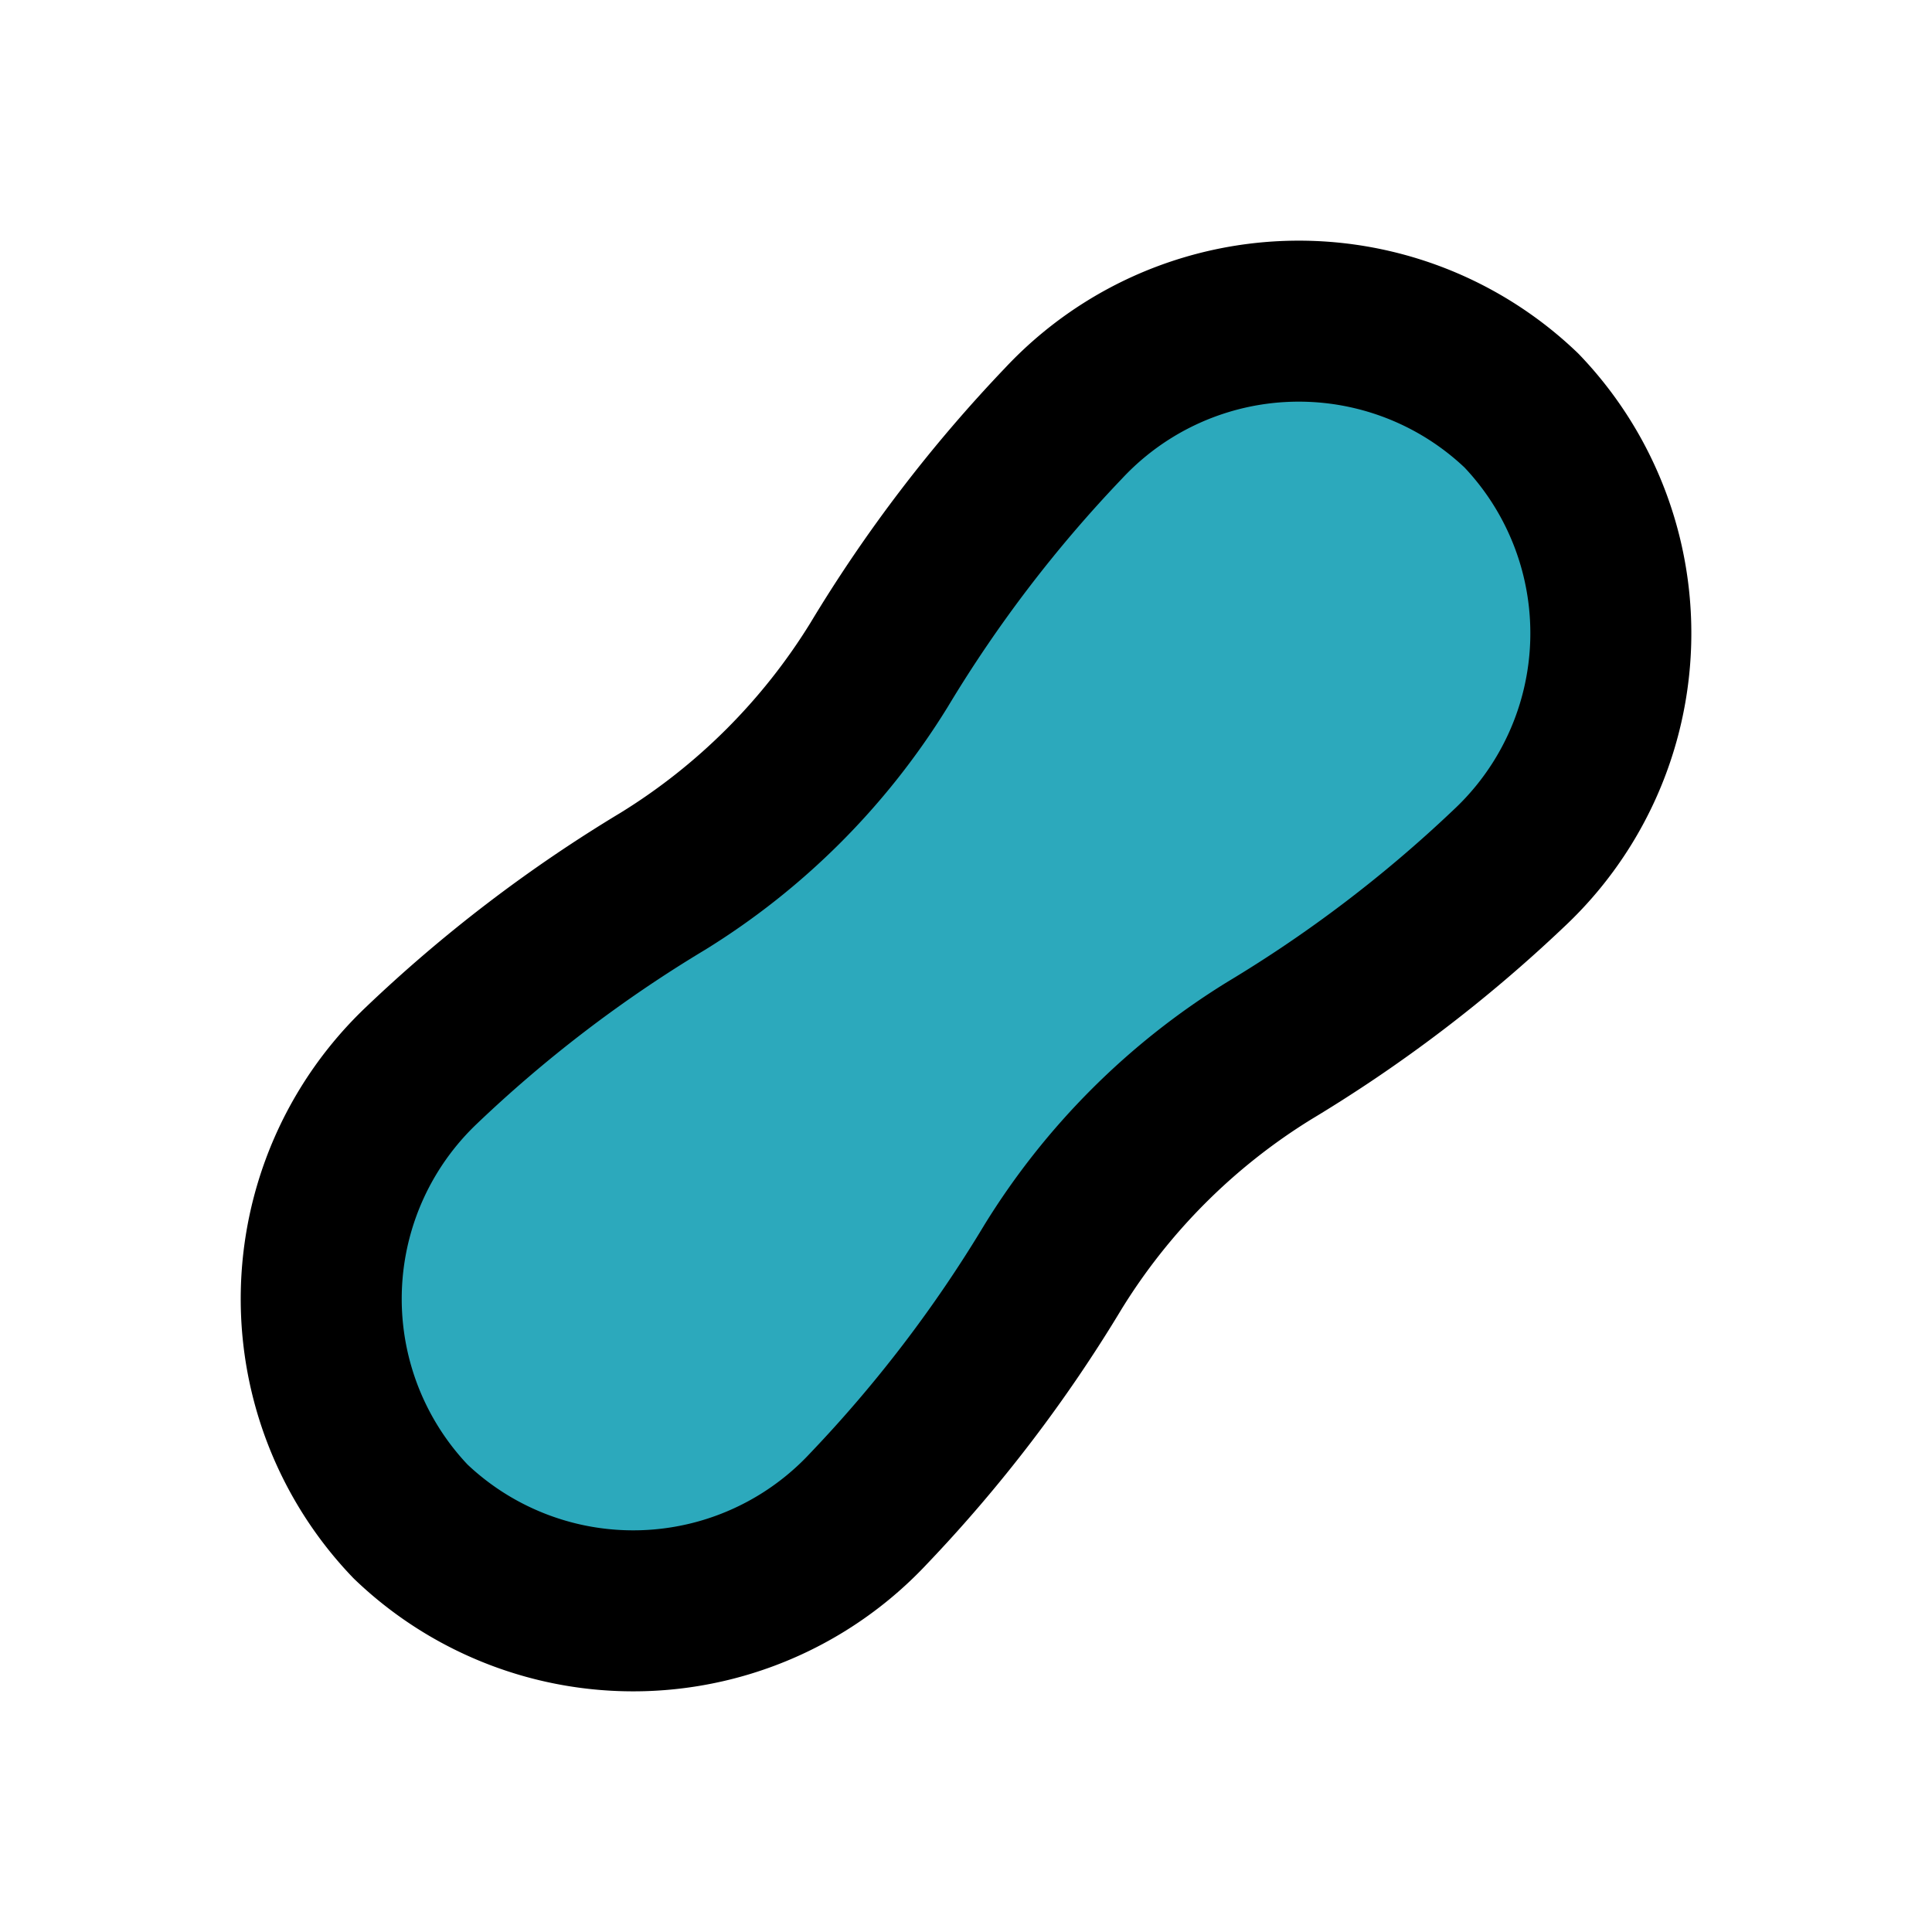
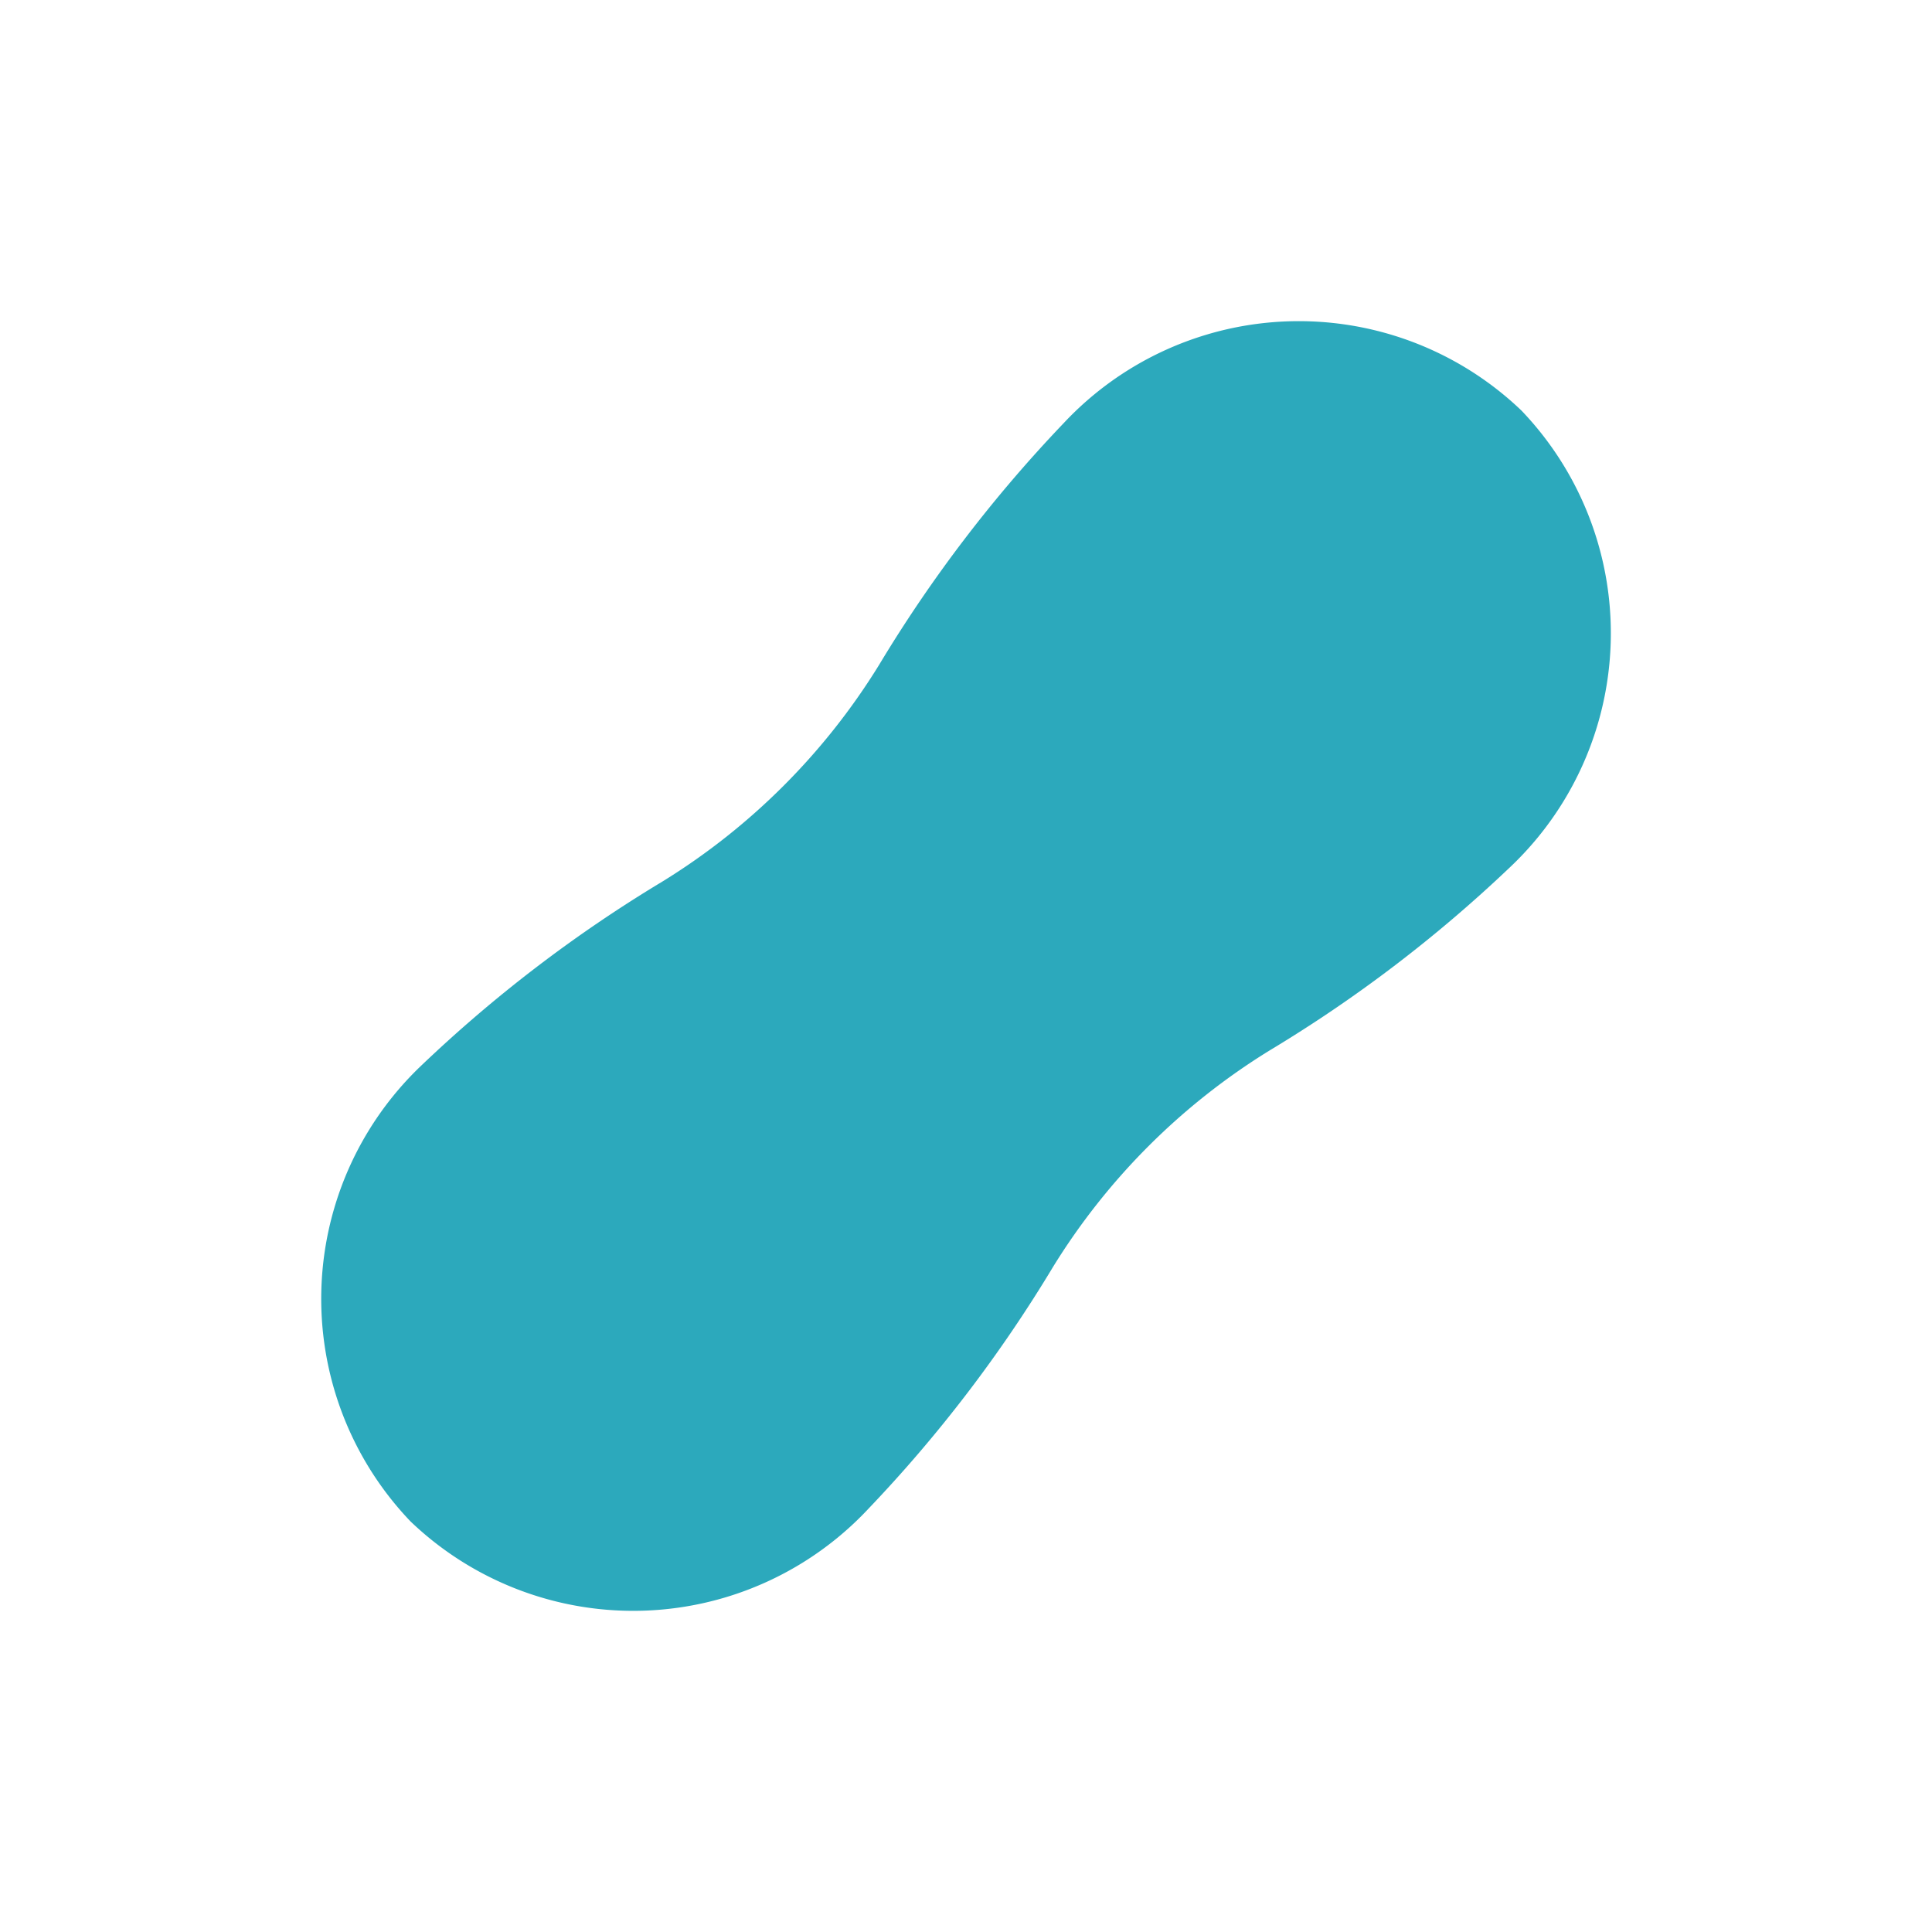
<svg xmlns="http://www.w3.org/2000/svg" fill="#000000" width="800px" height="800px" viewBox="0 0 24 24" id="peanut-right" data-name="Flat Line" class="icon flat-line">
  <path id="secondary" d="M18.74,10.79A4,4,0,0,0,18.9,5.1a4,4,0,0,0-5.69.16,17.14,17.14,0,0,0-2.29,3,8.23,8.23,0,0,1-2.69,2.69,17.14,17.14,0,0,0-3,2.29A4,4,0,0,0,5.1,18.9a4,4,0,0,0,5.69-.16,17.14,17.14,0,0,0,2.29-3,8.23,8.23,0,0,1,2.69-2.69A17.14,17.14,0,0,0,18.74,10.79Z" style="fill: rgb(44, 169, 188); stroke-width: 2;" />
-   <path id="primary" d="M18.74,10.79A4,4,0,0,0,18.9,5.1a4,4,0,0,0-5.69.16,17.14,17.14,0,0,0-2.29,3,8.23,8.23,0,0,1-2.69,2.69,17.14,17.14,0,0,0-3,2.29A4,4,0,0,0,5.1,18.9a4,4,0,0,0,5.69-.16,17.14,17.14,0,0,0,2.29-3,8.23,8.23,0,0,1,2.69-2.69A17.14,17.14,0,0,0,18.74,10.79Z" style="fill: none; stroke: rgb(0, 0, 0); stroke-linecap: round; stroke-linejoin: round; stroke-width: 2;" />
</svg>